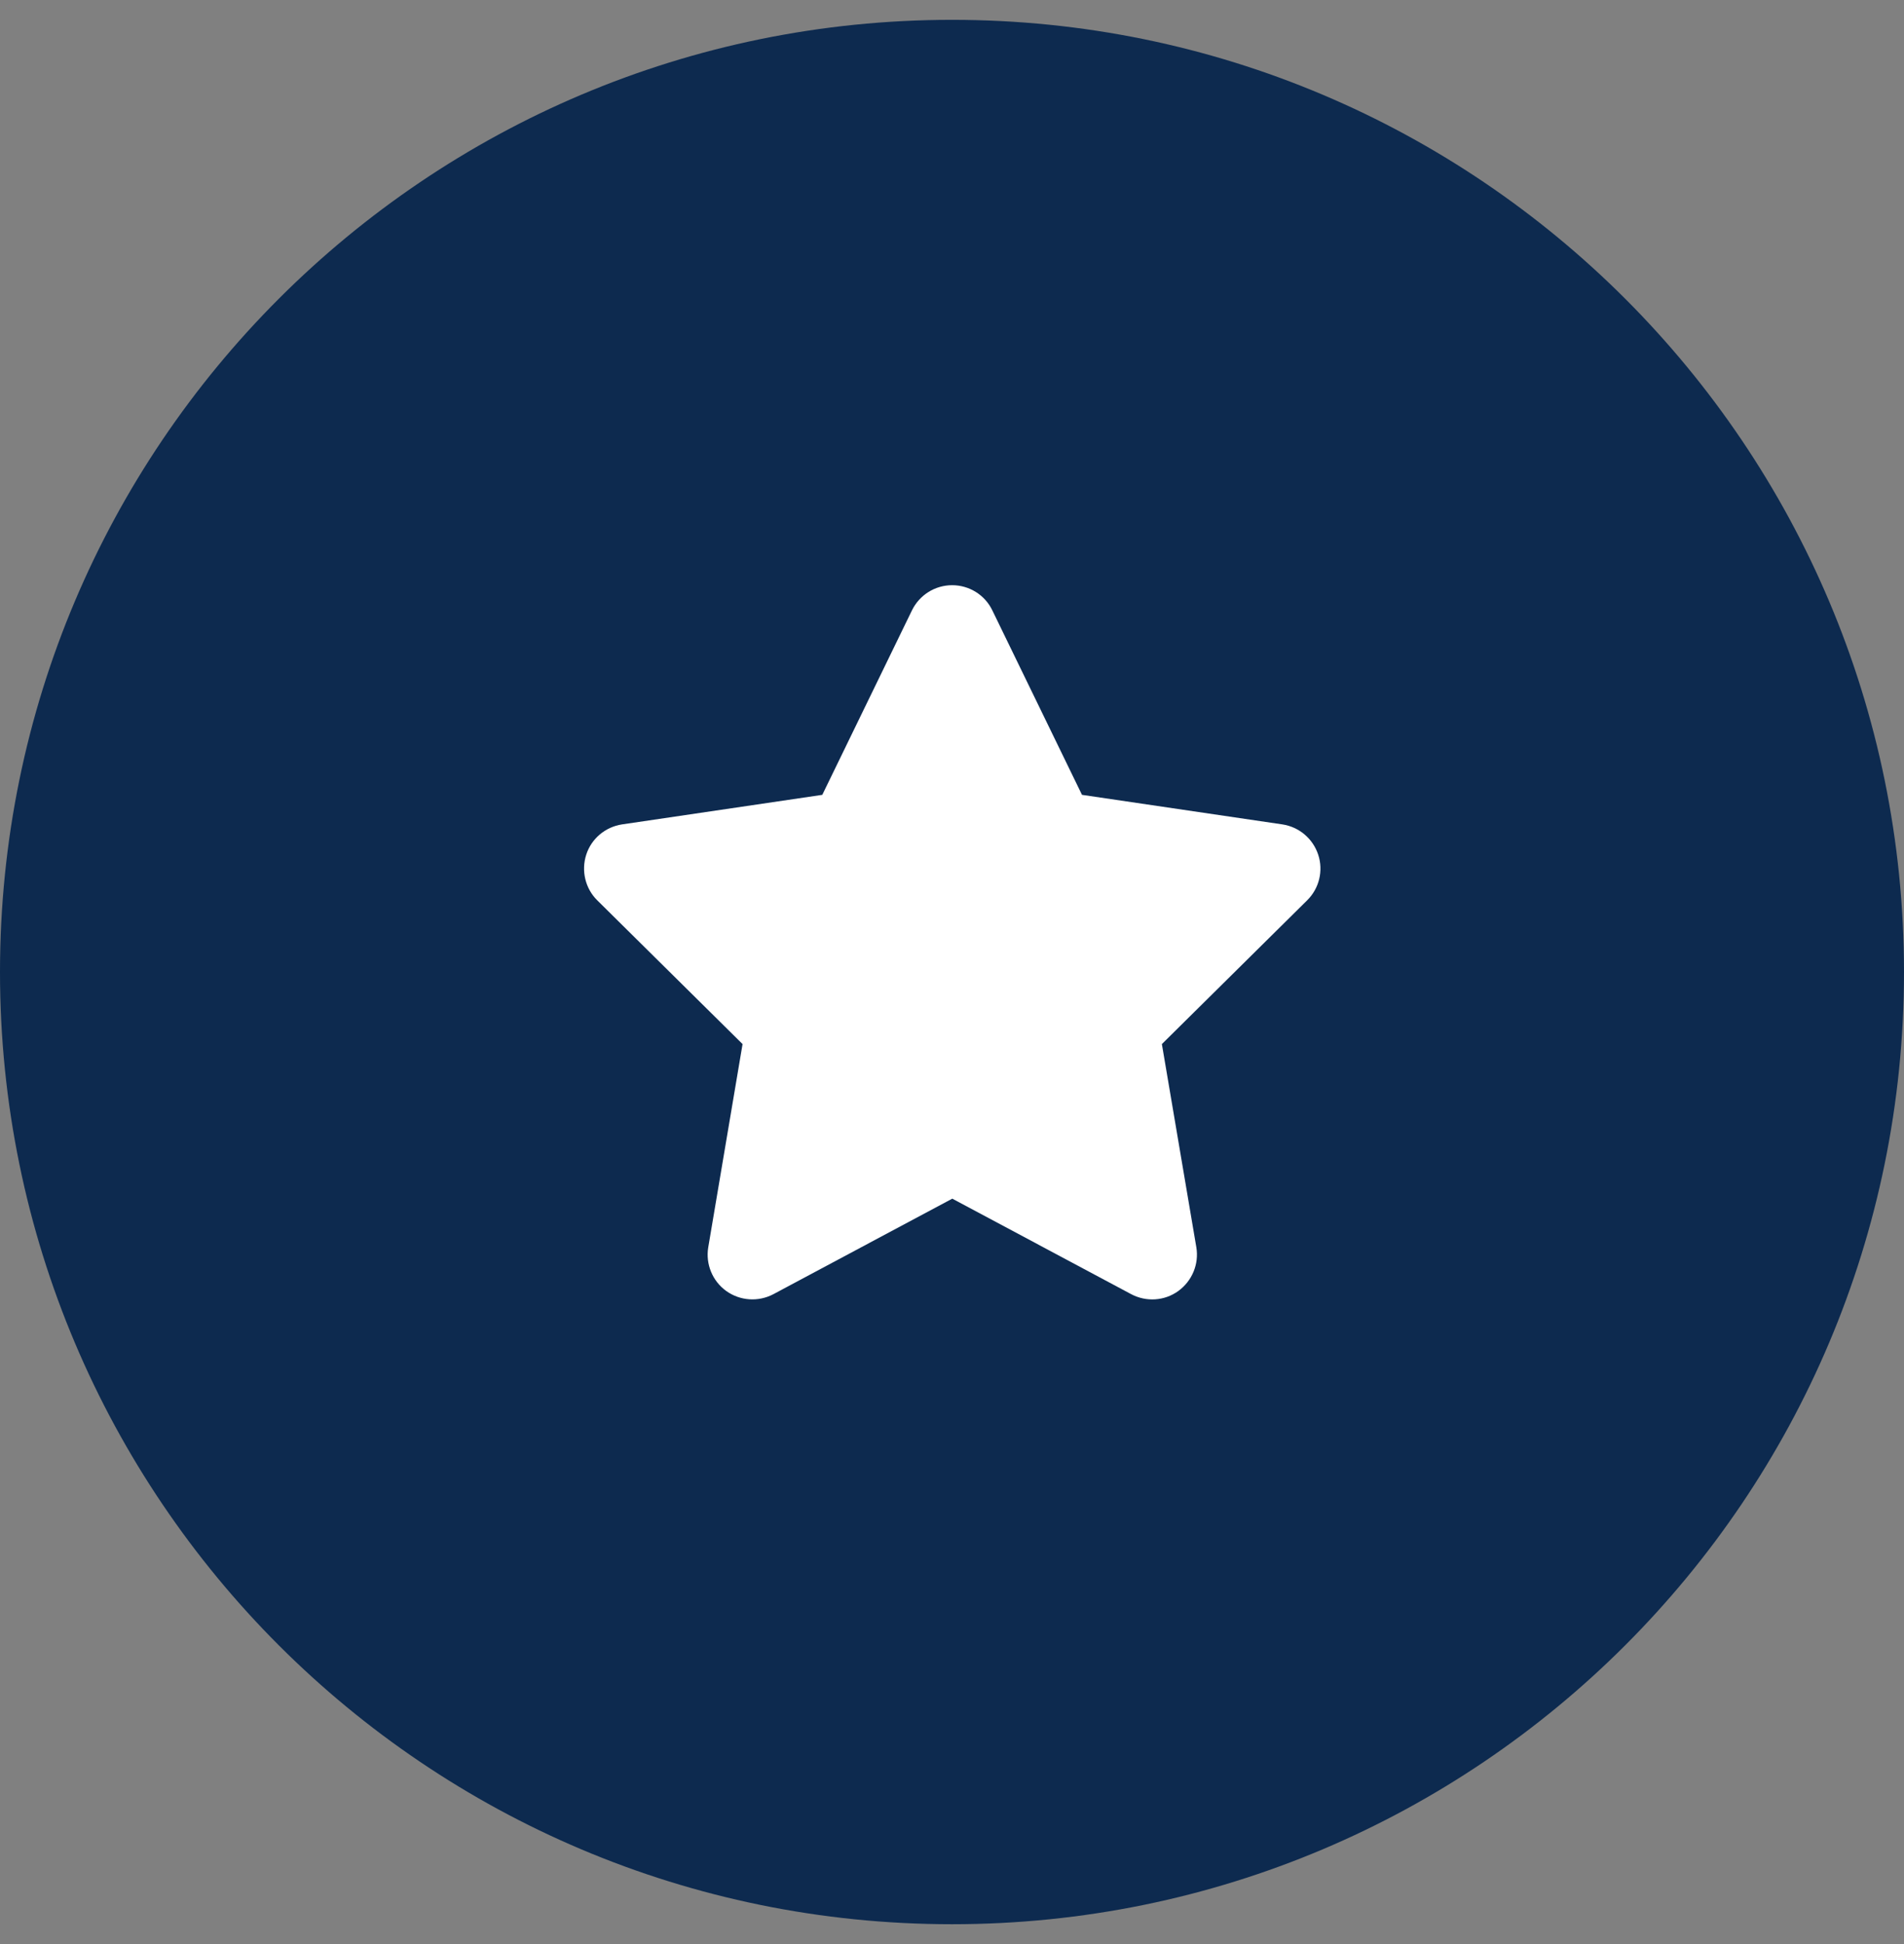
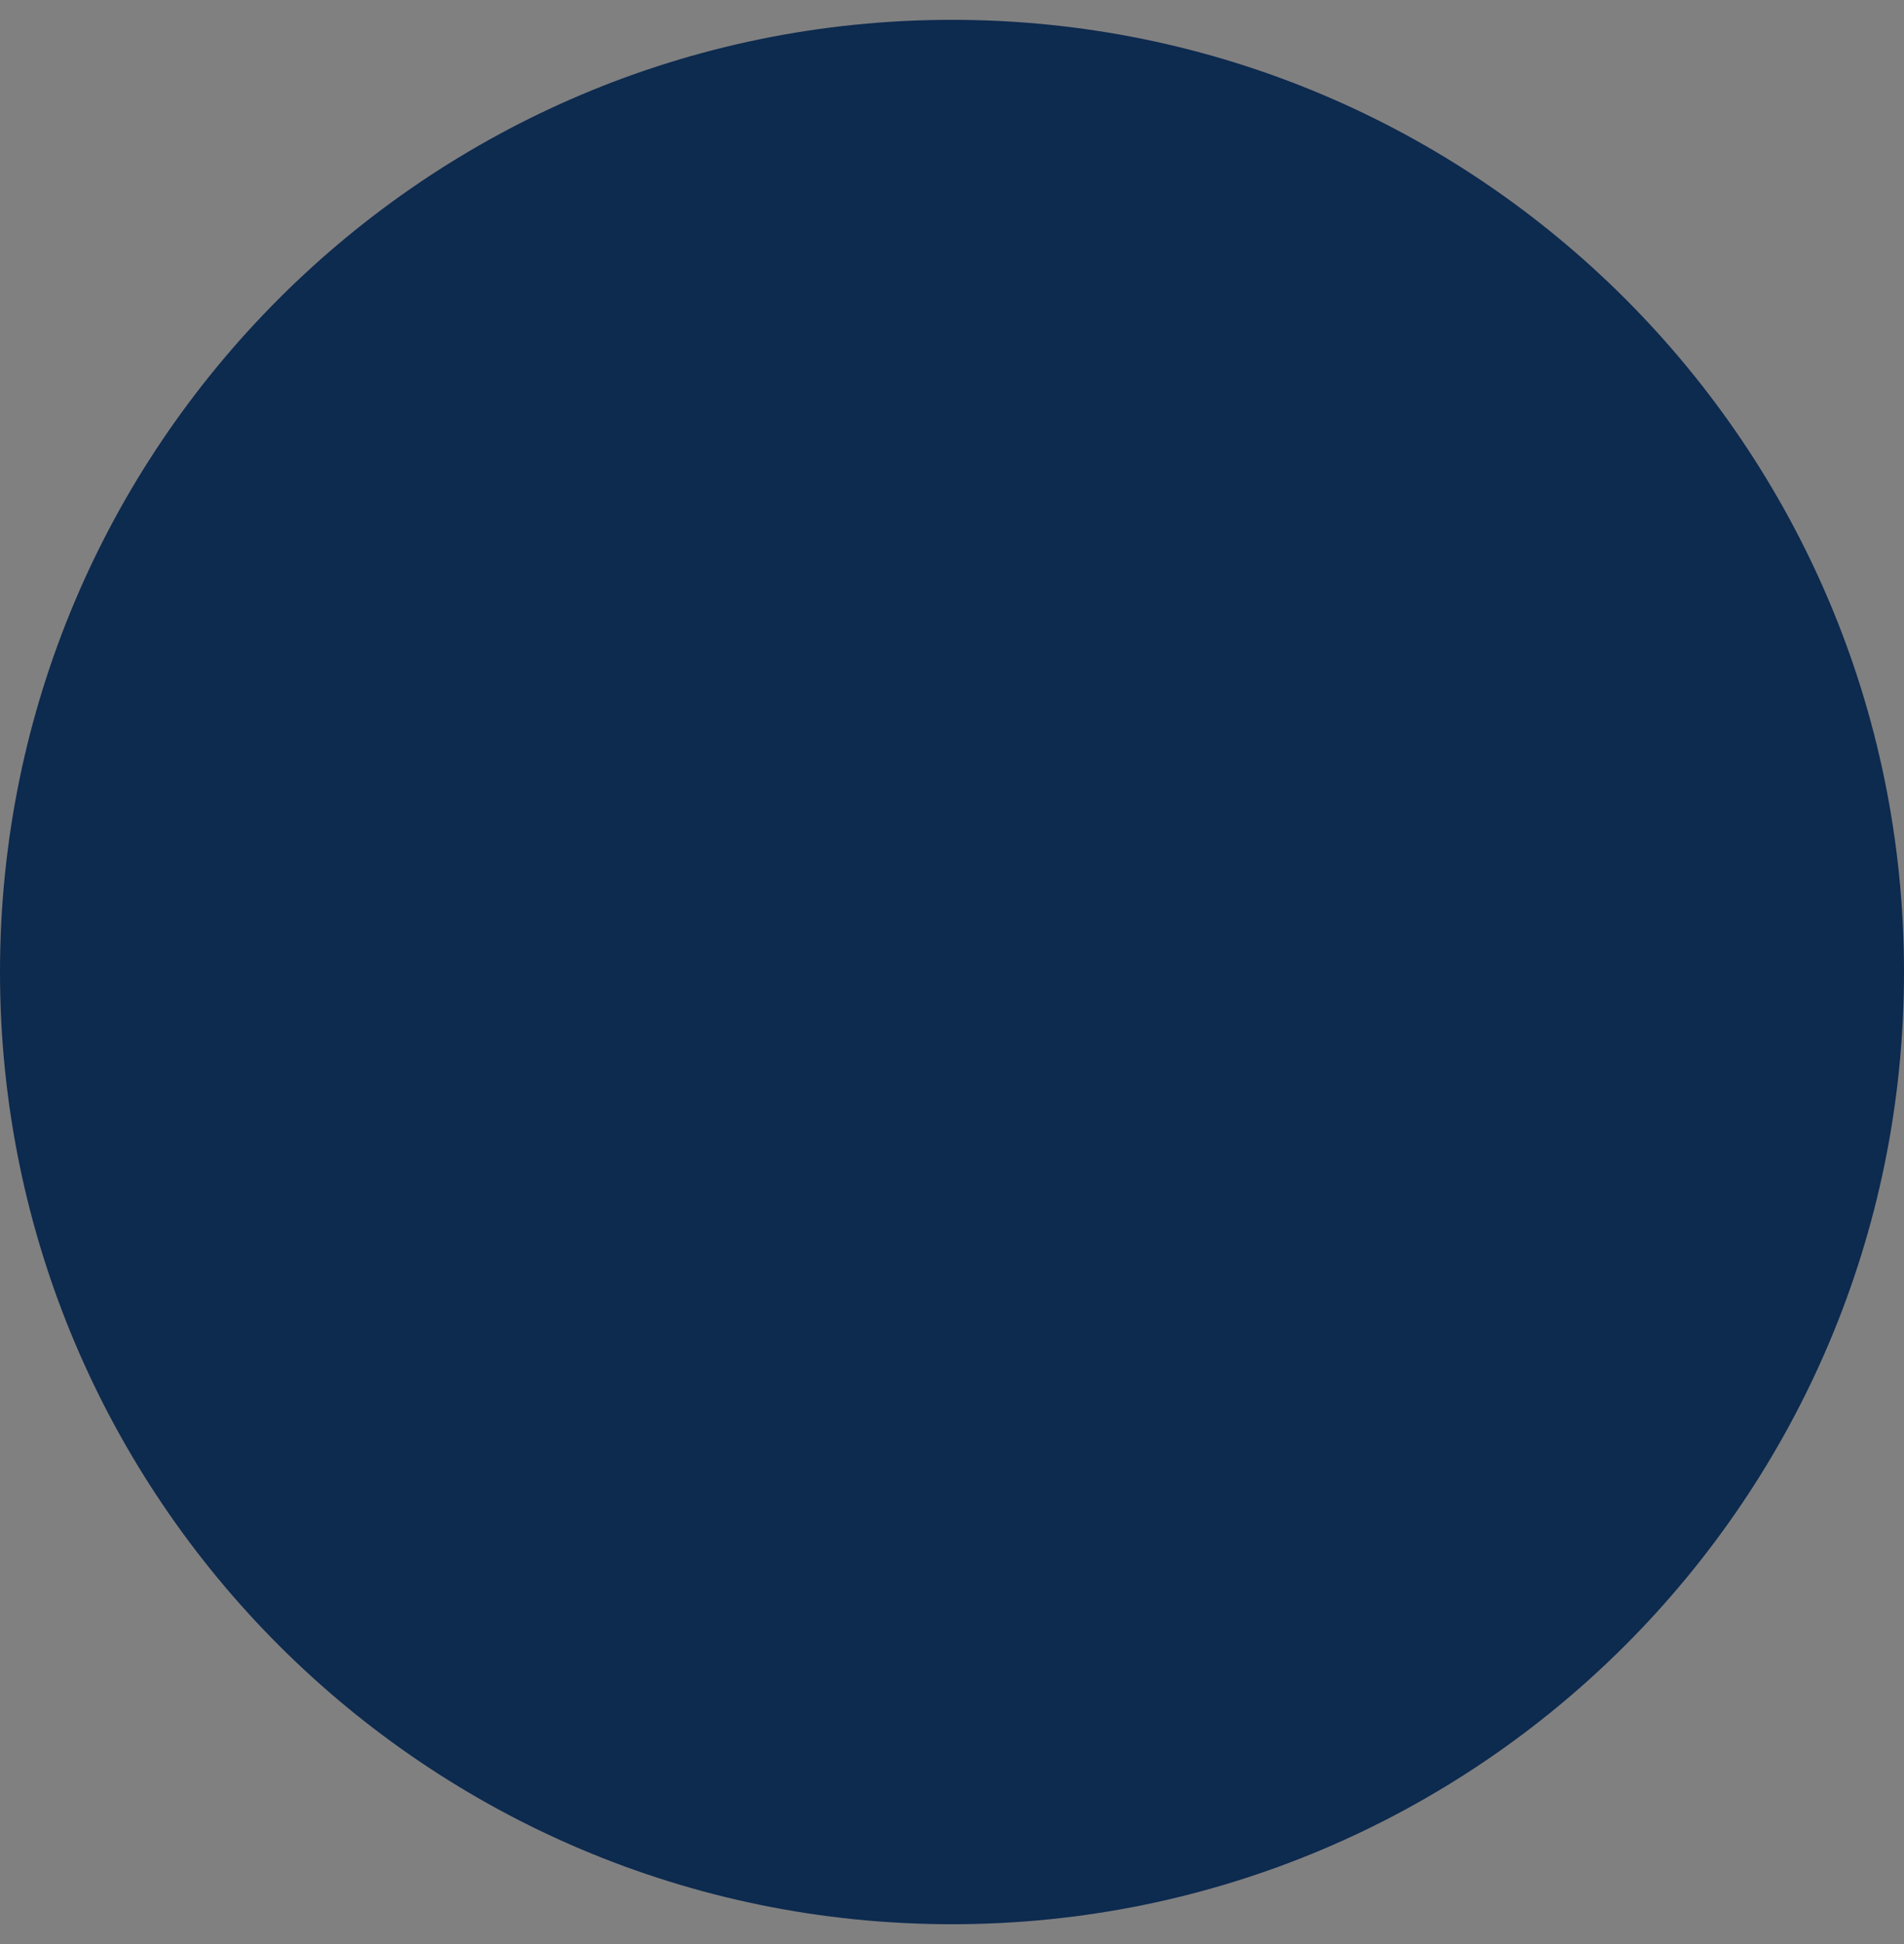
<svg xmlns="http://www.w3.org/2000/svg" width="48" height="49" viewBox="0 0 48 49" fill="none">
  <rect x="0" y="0" width="48" height="49" fill="#808080" stroke="none" />
  <path d="M24 0.5C37.255 0.5 48 11.245 48 24.5C48 37.755 37.255 48.5 24 48.5C10.745 48.5 0 37.755 0 24.5C0 11.245 10.745 0.5 24 0.5Z" fill="#0D2A4F" />
-   <path d="M24 0.5C37.255 0.5 48 11.245 48 24.5C48 37.755 37.255 48.5 24 48.5C10.745 48.5 0 37.755 0 24.5C0 11.245 10.745 0.5 24 0.5Z" />
  <path d="M34.125 38.5H13.875V10.5H34.125V38.5Z" />
  <g clip-path="url(#clip0_6_1392)">
    <path d="M25.016 15.383C24.83 14.996 24.436 14.75 24.004 14.75C23.571 14.75 23.181 14.996 22.991 15.383L20.73 20.034L15.682 20.779C15.26 20.843 14.909 21.138 14.779 21.542C14.649 21.947 14.754 22.393 15.056 22.692L18.72 26.316L17.855 31.439C17.785 31.86 17.96 32.289 18.308 32.539C18.656 32.789 19.117 32.82 19.497 32.62L24.007 30.212L28.518 32.62C28.897 32.82 29.358 32.792 29.706 32.539C30.054 32.286 30.23 31.86 30.16 31.439L29.291 26.316L32.954 22.692C33.257 22.393 33.366 21.947 33.232 21.542C33.099 21.138 32.751 20.843 32.329 20.779L27.277 20.034L25.016 15.383Z" fill="white" />
  </g>
  <defs>
    <clipPath id="clip0_6_1392">
-       <path d="M13.875 14.75H34.125V32.75H13.875V14.75Z" fill="white" />
-     </clipPath>
+       </clipPath>
  </defs>
</svg>